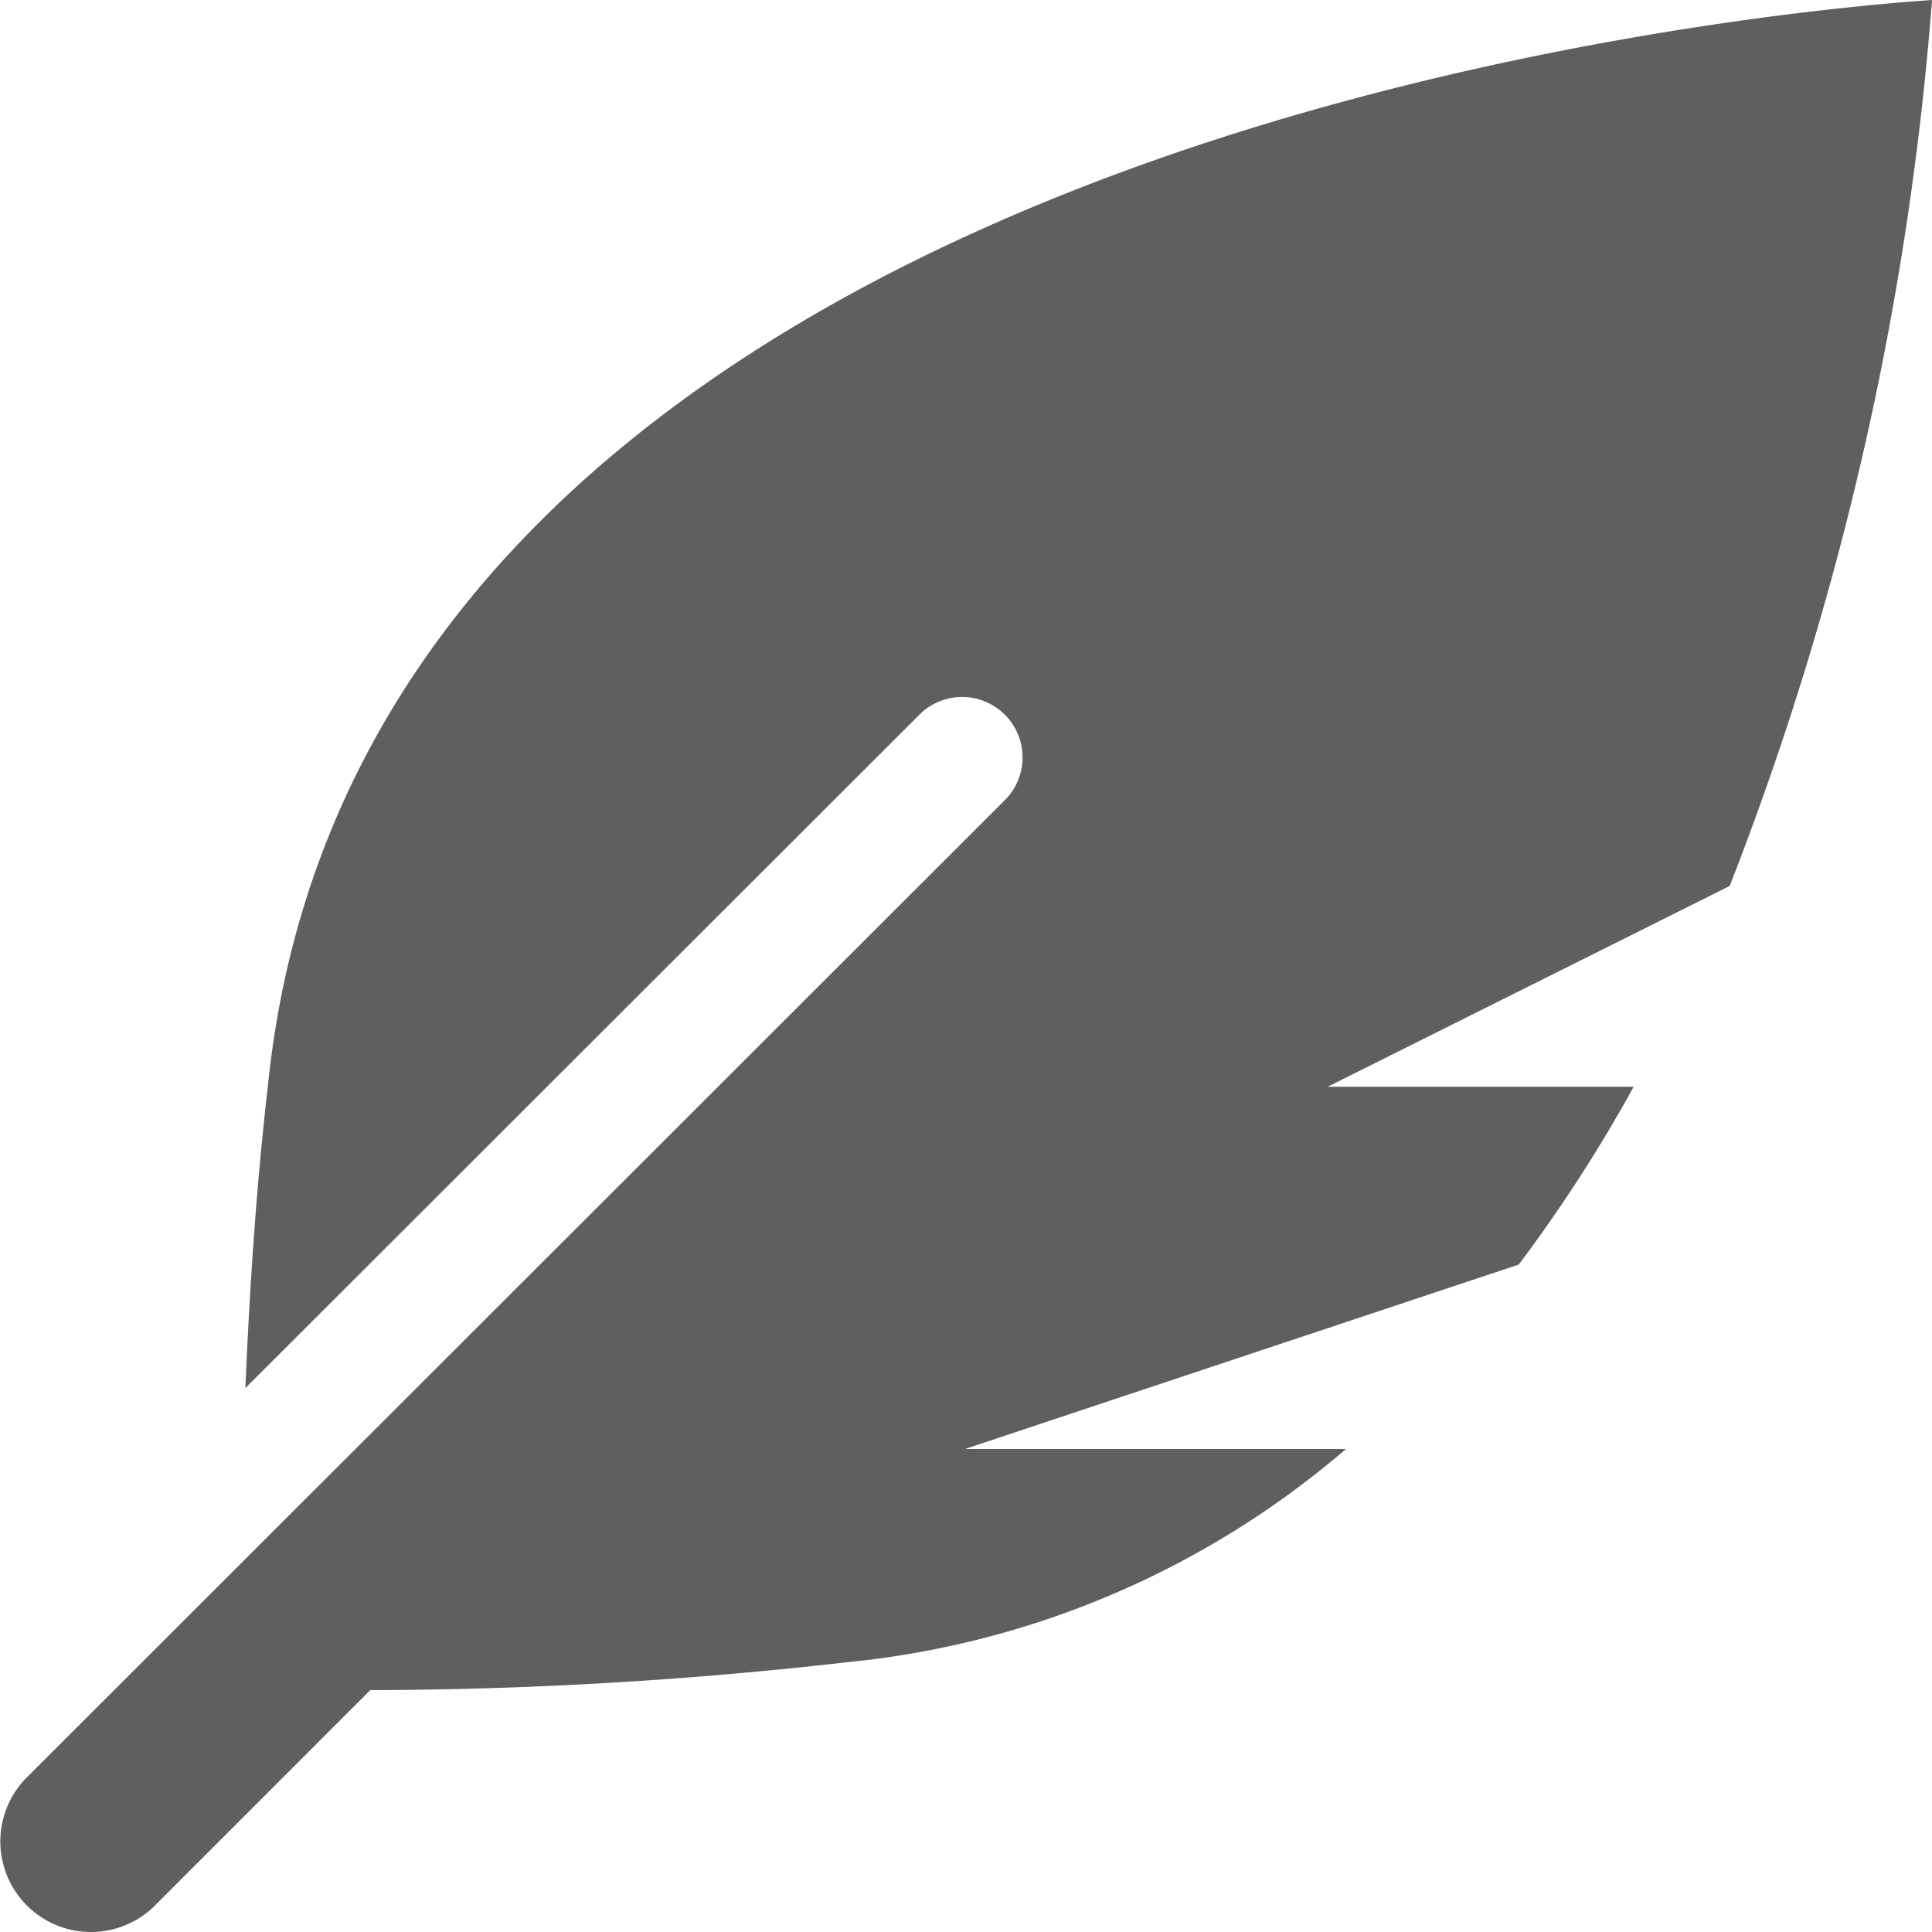
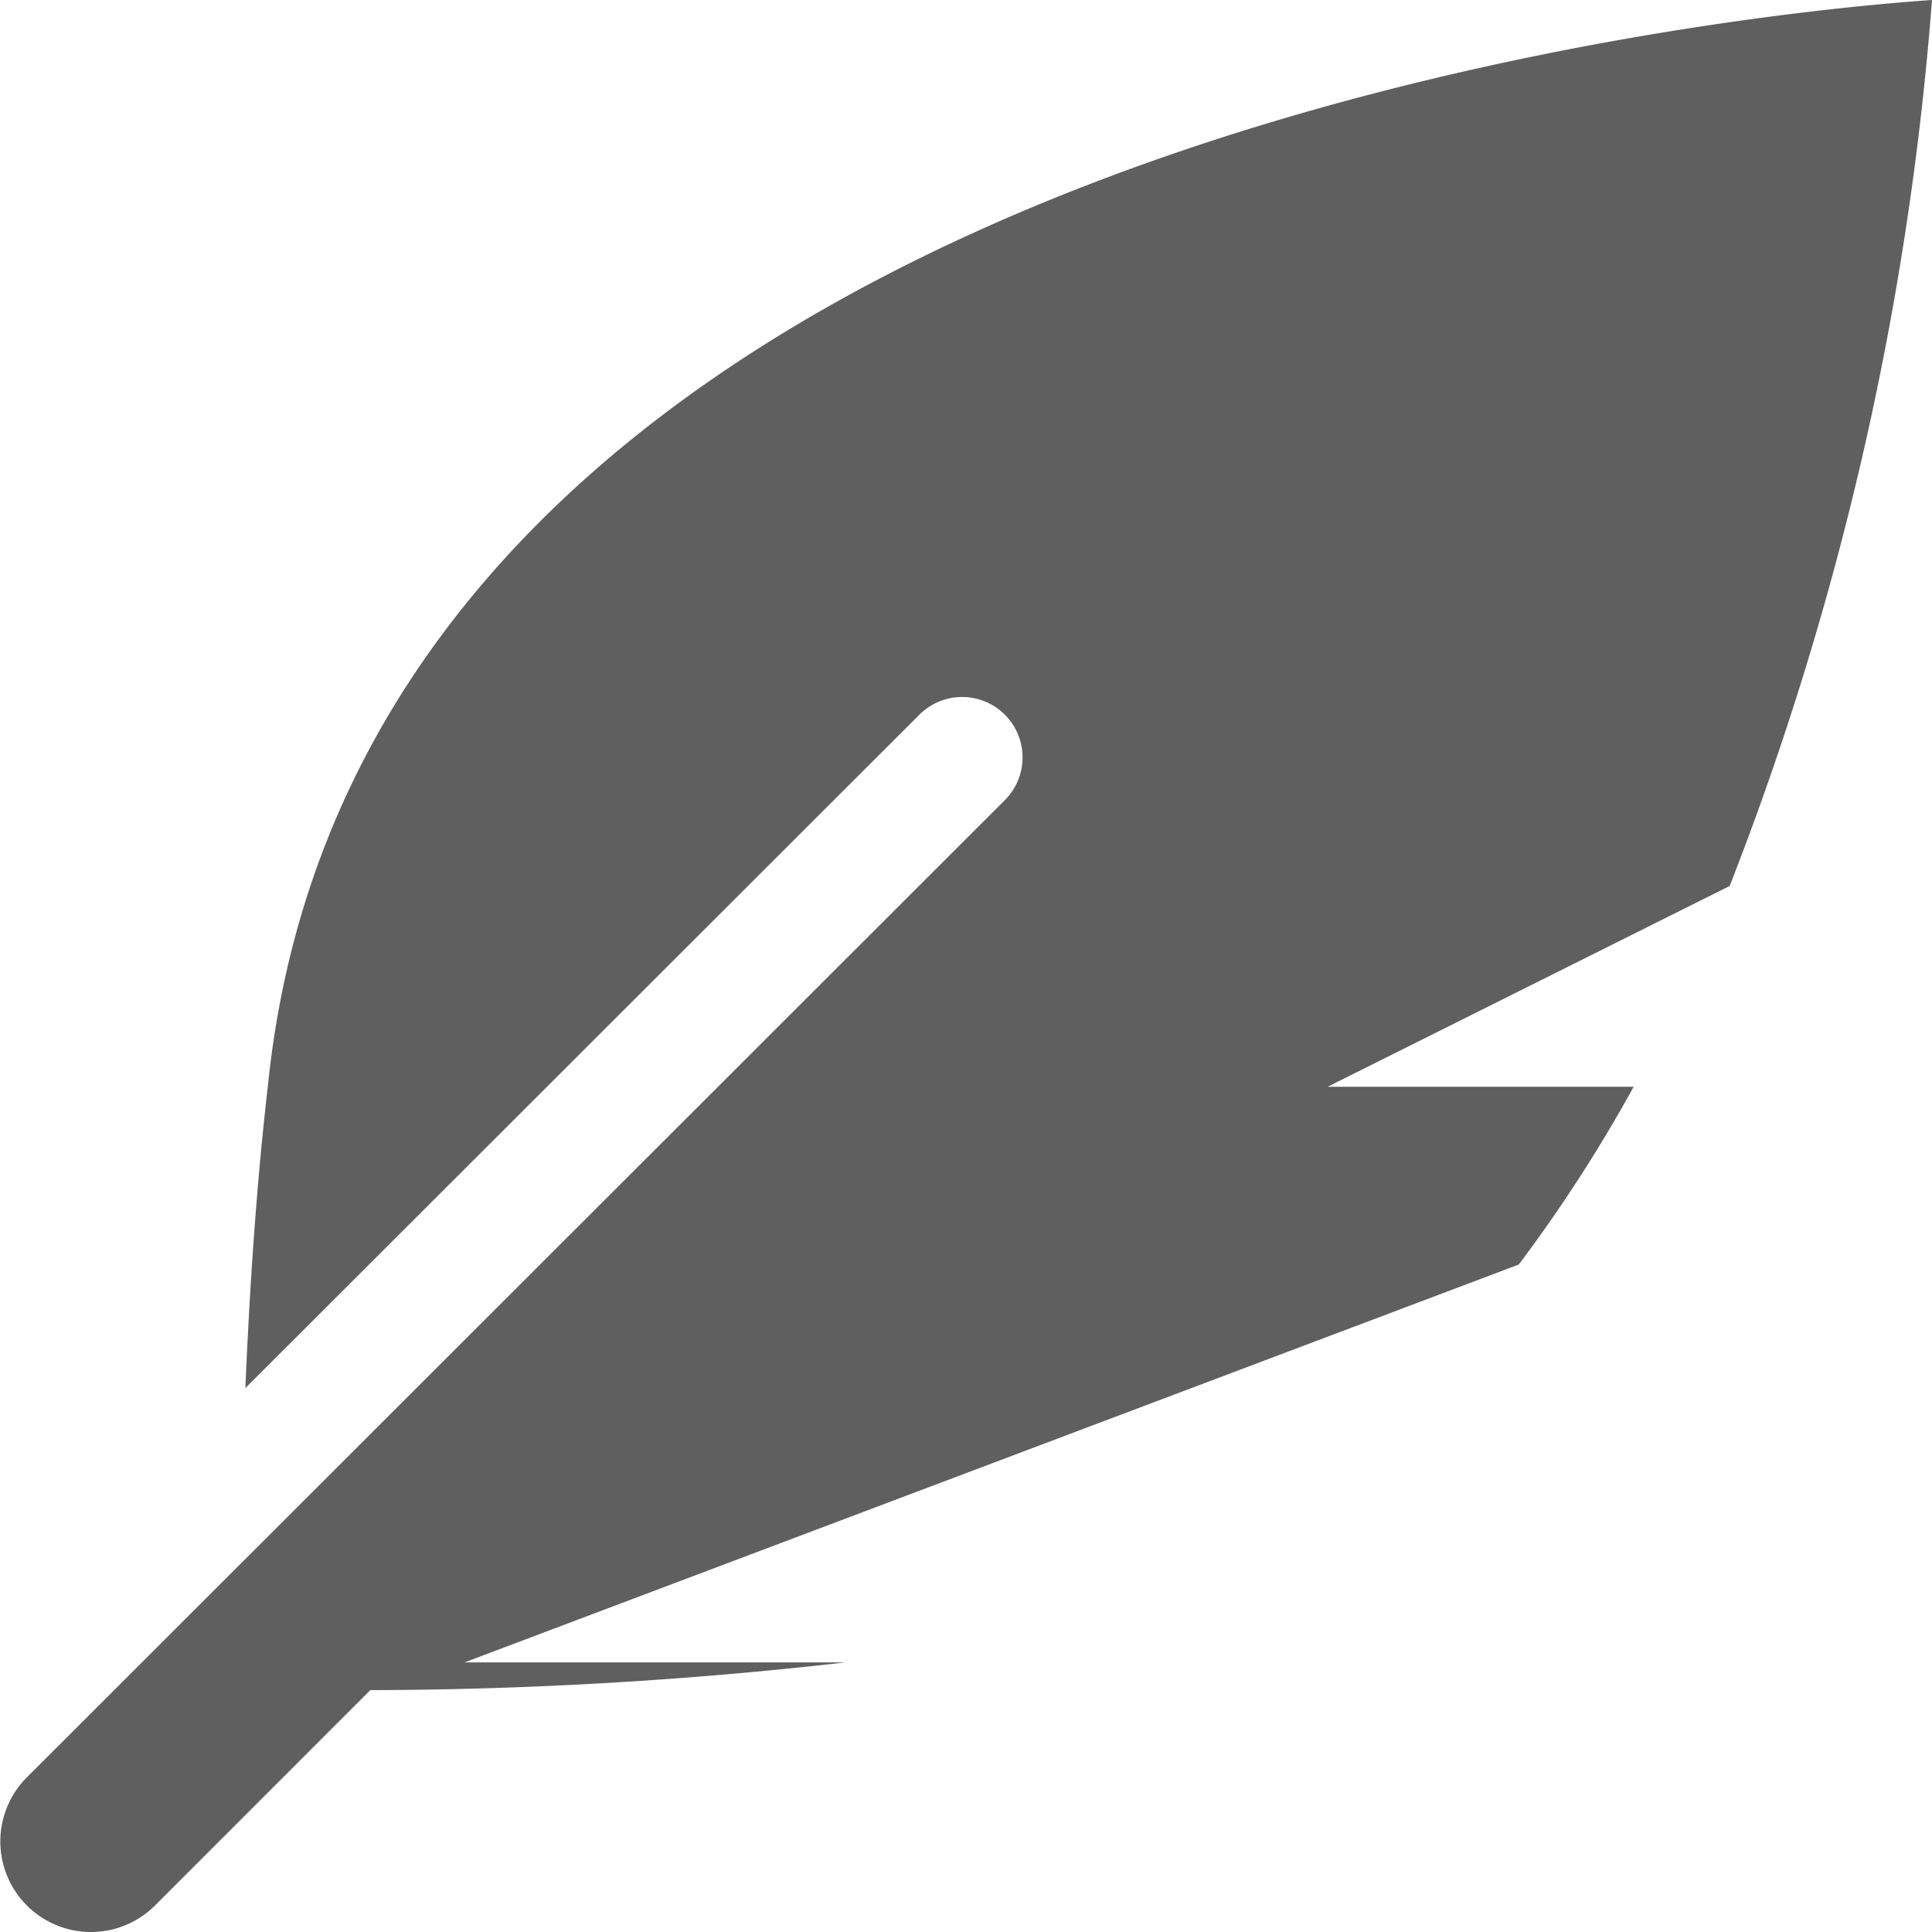
<svg xmlns="http://www.w3.org/2000/svg" width="36" height="36" viewBox="0 0 36 36">
-   <path id="Icon_awesome-feather-alt" data-name="Icon awesome-feather-alt" d="M36,0C32.359.25,6.781,2.686,4.993,20.223c-.217,1.875-.34,3.757-.421,5.642L17.149,13.3a1.126,1.126,0,0,1,1.593,1.591L.5,33.119a1.688,1.688,0,0,0,2.389,2.386L6.9,31.493a79.479,79.479,0,0,0,8.857-.517A16.773,16.773,0,0,0,25.08,27h-7.1L28.3,23.563a27.9,27.9,0,0,0,2.141-3.313H24.739l7.491-3.741A57.389,57.389,0,0,0,36,0Z" transform="translate(0)" fill="rgba(51,51,51,0.78)" />
+   <path id="Icon_awesome-feather-alt" data-name="Icon awesome-feather-alt" d="M36,0C32.359.25,6.781,2.686,4.993,20.223c-.217,1.875-.34,3.757-.421,5.642L17.149,13.3a1.126,1.126,0,0,1,1.593,1.591L.5,33.119a1.688,1.688,0,0,0,2.389,2.386L6.9,31.493a79.479,79.479,0,0,0,8.857-.517h-7.1L28.3,23.563a27.9,27.9,0,0,0,2.141-3.313H24.739l7.491-3.741A57.389,57.389,0,0,0,36,0Z" transform="translate(0)" fill="rgba(51,51,51,0.78)" />
</svg>